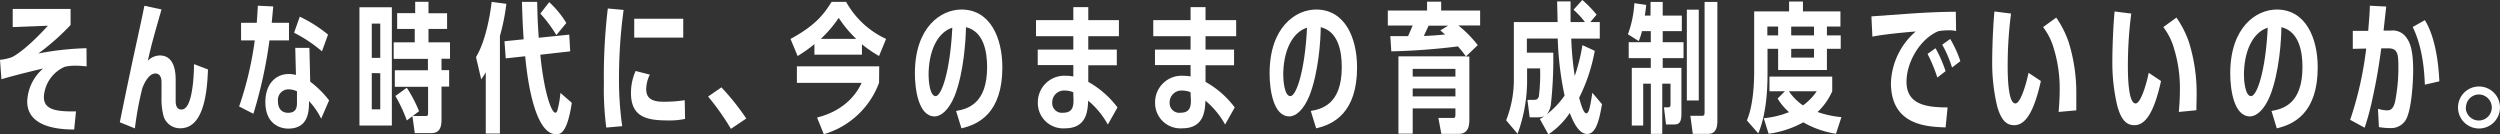
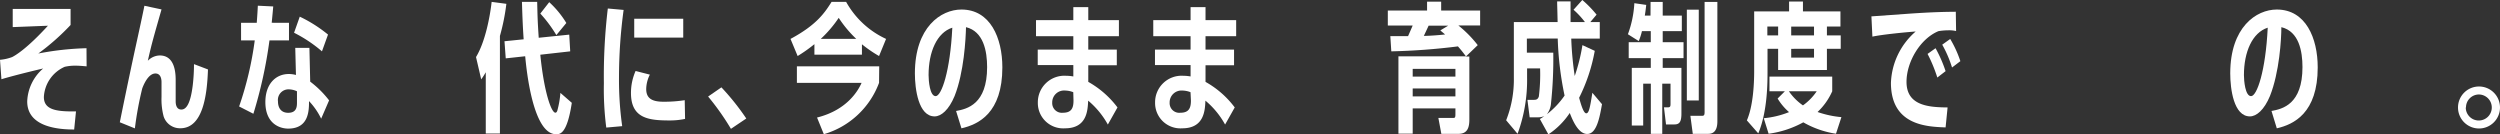
<svg xmlns="http://www.w3.org/2000/svg" width="438.17" height="23.56" viewBox="0 0 438.17 23.56">
  <rect x="0" y="0" width="438.17" height="23.56" fill="#333333" stroke="none" />
  <title>message_line07</title>
  <g id="レイヤー_2" data-name="レイヤー 2">
    <g id="erement">
      <path d="M15.18,11.63c-.56-.05-1.32-.12-1.91-.12a8.11,8.11,0,0,0-1.93.2A6.12,6.12,0,0,0,7.69,17c0,2.2,2.08,2.59,5.63,2.52L13,22.7c-2.6,0-8.23-.37-8.23-4.92A8,8,0,0,1,7.57,12c-4.26,1-6.69,1.69-7.32,1.89L0,10.48A7.89,7.89,0,0,0,2.13,10C2.72,9.7,4.7,8.55,8.4,4.51l-6.17.24,0-3.18H12.37V4.38a40.63,40.63,0,0,1-5.66,5,51,51,0,0,1,8.45-.93Z" style="fill:#fff" />
      <path d="M36.45,12.17c-.15,4.53-.89,10.31-4.85,10.31a3,3,0,0,1-2.92-2.08A11.58,11.58,0,0,1,28.31,17v-2.6c0-.51-.12-1.52-1.07-1.52-1.3,0-2.13,2.13-2.31,2.62a59.73,59.73,0,0,0-1.29,7L21,21.43c1.28-6.34,2.4-11.54,2.72-13,.66-3,1.35-6.19,1.59-7.42l3,.64c-1.38,4.83-1.74,6.05-2.4,9A3,3,0,0,1,28,9.72c2.79,0,2.79,3.38,2.79,4.46,0,.59,0,3.06,0,3.58s.12,1.44,1,1.44,1.61-1.08,2-4.31A32.34,32.34,0,0,0,34,11.24Z" style="fill:#fff" />
      <path d="M50.65,4V7.08H47.23a79.29,79.29,0,0,1-2.82,12.86l-2.5-1.28A59,59,0,0,0,44.65,7.08h-2.4V4H45c.12-1.61.14-2,.19-3l2.7.13c-.1,1.12-.13,1.44-.27,2.86Zm5.64,16.8a12.12,12.12,0,0,0-2.13-3.08c0,1.61,0,4.82-3.65,4.82-1.45,0-4-.83-4-4.65,0-3.11,1.76-4.92,4.12-4.92a5,5,0,0,1,1.24.17l-.12-4.75h2.48l.14,5.92a17.33,17.33,0,0,1,3.31,3.28ZM52.05,16a3.51,3.51,0,0,0-1.42-.34,1.86,1.86,0,0,0-1.91,2.11c0,1,.44,2,1.79,2,1.52,0,1.54-1.13,1.54-1.84Zm4.38-7a24,24,0,0,0-4.89-3.26l1-2.82a24.19,24.19,0,0,1,4.95,3.14Z" style="fill:#fff" />
-       <path d="M63,22V1.27h5.68V22Zm3.65-11.86v-6H65.16v6Zm-1.49,2.67v6.35h1.49V12.83ZM72.77.32H75.1v2h3.26V5.07H75.1V7.42h3.77v2.87H77.38v2h1.34v2.89H77.38v5.63c0,.91,0,2.52-1.77,2.52H72.7l-.42-3h2.35c.4,0,.4-.15.4-.71V15.21H69.2V12.32H75v-2h-6V7.42h3.69V5.07H69.61V2.3h3.16ZM71.3,21.11a25.75,25.75,0,0,0-2-4.29l2-1.44a24.4,24.4,0,0,1,2.15,4.11Z" style="fill:#fff" />
      <path d="M87.62,23.41H85.14V12.66a11.74,11.74,0,0,1-.8,1.25L83.43,10c1.62-2.67,2.45-7.08,2.74-9.67l2.58.34a36.69,36.69,0,0,1-1.13,5.63ZM99.77,6.07,99.94,9l-5.24.59c.63,6.42,1.91,10.16,2.64,10.16.2,0,.29-.22.34-.36a16.17,16.17,0,0,0,.54-3.11l2,1.74c-.83,5.51-2.1,5.51-2.74,5.51-4.09,0-5.21-11.32-5.43-13.67l-3.41.37-.22-3,3.36-.34c-.18-2.52-.25-4.95-.3-6.56h2.67c.07,3.08.1,3.65.27,6.29Zm-2.26.08A23,23,0,0,0,94.7,2.38l1.56-2a16.58,16.58,0,0,1,3,3.65Z" style="fill:#fff" />
      <path d="M106.26,22.36a52.72,52.72,0,0,1-.42-7.81,99.81,99.81,0,0,1,.69-13.06l2.77.25a88.15,88.15,0,0,0-.81,11.8,58.47,58.47,0,0,0,.56,8.57Zm13.81-1.52a12.73,12.73,0,0,1-2.74.27c-3.6,0-6.74-.34-6.74-4.8a9.47,9.47,0,0,1,.81-3.87l2.5.64a5.77,5.77,0,0,0-.64,2.52c0,1.52.86,2.23,3,2.23a23.49,23.49,0,0,0,3.75-.27Zm-.32-17.56V6.59h-8.59V3.28Z" style="fill:#fff" />
      <path d="M128.11,22.58a44.35,44.35,0,0,0-4-5.66l2.33-1.61a42.89,42.89,0,0,1,4.36,5.46Z" style="fill:#fff" />
      <path d="M154.07,9.82a22.12,22.12,0,0,1-3-2.06V9.58h-8.33V7.74a25.89,25.89,0,0,1-2.94,2.08l-1.25-3c4.61-2.47,6-4.6,7.2-6.49h2.55a15.37,15.37,0,0,0,7,6.49Zm0,4.7a14.73,14.73,0,0,1-9.68,9L143.2,20.6c5.43-1.35,7.3-4.93,7.81-6.08H139.67V11.63H154.1Zm-4-7.71A20.31,20.31,0,0,1,147,3.13a20.86,20.86,0,0,1-3.14,3.68Z" style="fill:#fff" />
      <path d="M167.57,19.45c1.93-.35,5.44-1.16,5.44-7.69,0-2.77-.62-6.25-3.7-7-.05,2.1-.35,7.91-2,12.07-1,2.42-2.35,3.57-3.5,3.57-2.84,0-3.46-4.8-3.46-7.54,0-8.1,4.56-11.19,8.16-11.19,5.07,0,7.17,5,7.17,10.14,0,8-4.18,10-7.17,10.68Zm-4.82-6.3c0,1,.21,3.7,1.24,3.7s2.55-4.38,2.92-12C164.19,5.73,162.75,9.13,162.75,13.15Z" style="fill:#fff" />
      <path d="M196.11,3.53V6.34h-5.37V8.69h5v2.75h-5v2.91a16.48,16.48,0,0,1,5.12,4.48l-1.69,3a14.76,14.76,0,0,0-3.45-4.19c-.08,1.74-.22,4.85-4.07,4.85A4.44,4.44,0,0,1,181.9,18a4.65,4.65,0,0,1,4.92-4.72,7.67,7.67,0,0,1,1.3.12v-2h-6.24V8.69h6.24V6.34h-6.54V3.53h6.54V1.25h2.62V3.53Zm-8,12.63a4.08,4.08,0,0,0-1.42-.29A2.08,2.08,0,0,0,184.42,18a1.69,1.69,0,0,0,1.89,1.76c1.52,0,1.84-.88,1.84-2.13Z" style="fill:#fff" />
      <path d="M216.66,3.53V6.34h-5.37V8.69h5v2.75h-5v2.91a16.37,16.37,0,0,1,5.12,4.48l-1.69,3a14.59,14.59,0,0,0-3.45-4.19c-.07,1.74-.22,4.85-4.07,4.85A4.44,4.44,0,0,1,202.45,18a4.65,4.65,0,0,1,4.93-4.72,7.64,7.64,0,0,1,1.29.12v-2h-6.24V8.69h6.24V6.34h-6.54V3.53h6.54V1.25h2.62V3.53Zm-8,12.63a4.08,4.08,0,0,0-1.42-.29A2.08,2.08,0,0,0,205,18a1.69,1.69,0,0,0,1.89,1.76c1.52,0,1.84-.88,1.84-2.13Z" style="fill:#fff" />
-       <path d="M229.74,19.45c1.93-.35,5.43-1.16,5.43-7.69,0-2.77-.61-6.25-3.69-7,0,2.1-.35,7.91-2,12.07-1,2.42-2.35,3.57-3.5,3.57-2.85,0-3.46-4.8-3.46-7.54,0-8.1,4.56-11.19,8.16-11.19,5.07,0,7.17,5,7.17,10.14,0,8-4.18,10-7.17,10.68Zm-4.83-6.3c0,1,.22,3.7,1.25,3.7s2.55-4.38,2.92-12C226.36,5.73,224.91,9.13,224.91,13.15Z" style="fill:#fff" />
      <path d="M259.42,1.84V4.46H255.6A20.36,20.36,0,0,1,259,7.91l-2.08,2h.61V20.94c0,1.35-.29,2.52-1.91,2.52h-3l-.52-2.79h2.52c.37,0,.47,0,.47-.69V19H247.6v4.43h-2.5V9.87h11.83c-.47-.61-.59-.81-1.4-1.74A112.37,112.37,0,0,1,243.85,9l-.17-2.67c1.42,0,2.1,0,3.11,0,.41-.93.46-1.05.81-1.86h-4.36V1.84h6.88V.29h2.47V1.84Zm-4.33,11.58V12.07H247.6v1.35ZM247.6,15.5v1.4h7.49V15.5Zm6.22-11h-3.43c-.13.29-.71,1.54-.84,1.79,1,0,2.89-.15,3.73-.25l-.84-.71Z" style="fill:#fff" />
      <path d="M279.51,8.91a30.28,30.28,0,0,1-2.74,8.23c.34,1.23.78,2.72,1.25,2.72s.66-1,1.07-3.6l1.69,2c-.41,2.3-.93,5.22-2.59,5.22-1.47,0-2.45-2.09-3.06-3.68a13.43,13.43,0,0,1-3.75,3.75l-1.49-2.69a6.57,6.57,0,0,0,.78-.52,2.6,2.6,0,0,1-1.15.22H268.1l-.39-3.06h1c.46,0,.8,0,1-.59a31.05,31.05,0,0,0,.22-4.92h-2.28v1.64a27.12,27.12,0,0,1-1.67,9.82l-2-2.37a19.41,19.41,0,0,0,1.35-7.5V3.87H273c-.05-2.55-.08-2.84-.08-3.62h2.35c0,1.71,0,2,0,3.62h2.52a14.56,14.56,0,0,0-2-2.16L277.33,0a19.73,19.73,0,0,1,2.5,2.57l-1.1,1.3h1.66V6.76h-5a57.07,57.07,0,0,0,.61,6.56,32.12,32.12,0,0,0,1.35-5.41Zm-11.9-2.15V9.23h4.63a74,74,0,0,1-.42,9.09,3.56,3.56,0,0,1-.71,1.71,14.55,14.55,0,0,0,3.11-3.28,56.38,56.38,0,0,1-1.2-10Z" style="fill:#fff" />
      <path d="M289.29.34h2.13v2.4h3.35V5.46h-3.35V7.4h3.65v2.79h-3.65V11.9h3.28v8c0,1.42-.32,1.91-1.23,1.91H292l-.36-3h.73c.39,0,.42-.24.42-.61V14.67h-1.45v8.79h-2V14.67H288V22h-2V11.9h3.33V10.19h-3.87V7.4h3.87V5.46h-1.55a10.48,10.48,0,0,1-.56,1.74L285.32,6A18.51,18.51,0,0,0,286.45.56l2.08.3c-.1.93-.15,1.27-.25,1.88h1Zm8.45,17.27h-2.09V1.69h2.09ZM301,21.28c0,2.16-1.2,2.18-1.69,2.18h-2.62l-.42-3.16h2c.41,0,.49-.12.49-.71V.34H301Z" style="fill:#fff" />
      <path d="M322.62,6.2V8.55H320.2v3.72h-8.55V8.55h-1.86v4c0,1.89,0,7-1.62,10.83l-2-2.28c1.06-2.42,1.28-6.19,1.28-8.59V2h6.12V.27H316V2h6.57V4.65H320.2V6.2Zm-.83,17.24a16.46,16.46,0,0,1-5.73-2,17.41,17.41,0,0,1-6.08,2l-.85-2.72a15.72,15.72,0,0,0,4.43-1.07,10,10,0,0,1-2-2.38L312.83,16h-2.7V13.42h11V16a11.27,11.27,0,0,1-2.57,3.63,17.41,17.41,0,0,0,4.18.9ZM311.65,4.65h-1.89V6.2h1.89ZM313.54,16A9.58,9.58,0,0,0,316,18.47,9.64,9.64,0,0,0,318.41,16Zm4.4-11.34h-4V6.2h4Zm-4,3.9v1.54h4V8.55Z" style="fill:#fff" />
      <path d="M341,22.33c-3.26-.12-9.58-.34-9.58-7.81a12.49,12.49,0,0,1,4.34-9c-1.89.14-5.88.53-7.59.9L328,2.87l6.86-.49c4-.27,6-.3,7.93-.32l.05,3.38a5.13,5.13,0,0,0-1.3-.13,10.81,10.81,0,0,0-1.79.15c-3.2,1.32-5.6,5.39-5.6,8.89,0,4.12,3.77,4.46,7.2,4.48Zm-1.45-8.74a26.08,26.08,0,0,0-1.71-4.14l1.4-1A23.53,23.53,0,0,1,341,12.47Zm2.58-1.76a20.45,20.45,0,0,0-1.72-4l1.4-1a19.57,19.57,0,0,1,1.78,3.89Z" style="fill:#fff" />
-       <path d="M357.7,14.2c-1.25,5.61-2.77,7.74-4.68,7.74-1.32,0-2.3-.83-3-3.4a33,33,0,0,1-.85-8c0-2.33.17-6.27.39-8.53l2.91.37a70.56,70.56,0,0,0-.59,9.09c0,1.34,0,6.66,1.35,6.66,1,0,2.08-4.14,2.3-5.37Zm3.11,5.42c.07-.86.19-2.35.19-4a24,24,0,0,0-1-7,11.26,11.26,0,0,0-1.91-3.87l2.3-1.67a17.58,17.58,0,0,1,2.15,4.21,29.82,29.82,0,0,1,1.37,9.16c0,.37,0,.61,0,2.89Z" style="fill:#fff" />
-       <path d="M378.76,14.2c-1.24,5.61-2.76,7.74-4.67,7.74-1.33,0-2.3-.83-3-3.4a32.94,32.94,0,0,1-.86-8c0-2.33.17-6.27.39-8.53l2.92.37a70.56,70.56,0,0,0-.59,9.09c0,1.34,0,6.66,1.35,6.66,1,0,2.08-4.14,2.3-5.37Zm3.12,5.42c.07-.86.19-2.35.19-4a23.55,23.55,0,0,0-1-7,11.08,11.08,0,0,0-1.91-3.87l2.3-1.67a17.55,17.55,0,0,1,2.16,4.21A29.82,29.82,0,0,1,385,16.43c0,.37,0,.61-.05,2.89Z" style="fill:#fff" />
      <path d="M398.12,19.45c1.93-.35,5.43-1.16,5.43-7.69,0-2.77-.61-6.25-3.7-7,0,2.1-.34,7.91-2,12.07-1,2.42-2.36,3.57-3.51,3.57-2.84,0-3.45-4.8-3.45-7.54,0-8.1,4.56-11.19,8.16-11.19,5.07,0,7.17,5,7.17,10.14,0,8-4.19,10-7.17,10.68Zm-4.83-6.3c0,1,.22,3.7,1.25,3.7s2.55-4.38,2.92-12C394.74,5.73,393.29,9.13,393.29,13.15Z" style="fill:#fff" />
-       <path d="M418.23,1.15l-.47,4.21h1.3a2.9,2.9,0,0,1,2.45.91c.76.88,1.44,2.13,1.44,6,0,2.32-.29,6.29-1,8.1a3,3,0,0,1-3,2.08,12.88,12.88,0,0,1-2-.17l-.17-3.21a5.88,5.88,0,0,0,1.62.27c.56,0,1.05-.22,1.37-1.47a30.46,30.46,0,0,0,.59-6.22c0-2.42-.2-3.23-2-3.18l-1,0c-.46,3.29-.73,5.1-1.54,8.82a45.5,45.5,0,0,1-1.37,5.09L411.91,21a61.67,61.67,0,0,0,2.81-12.49l-2.35.05V5.41l2.7,0c.19-2.4.27-3.23.29-4.41ZM425,14.84c-.08-1.76-.25-6.29-2.13-10.11L425,3.53c.85,1.37,2.25,4.45,2.54,10.72Z" style="fill:#fff" />
      <path d="M438.17,18.83a3.68,3.68,0,1,1-3.68-3.67A3.68,3.68,0,0,1,438.17,18.83Zm-6,0a2.28,2.28,0,1,0,2.28-2.27A2.27,2.27,0,0,0,432.21,18.83Z" style="fill:#fff" />
    </g>
  </g>
</svg>